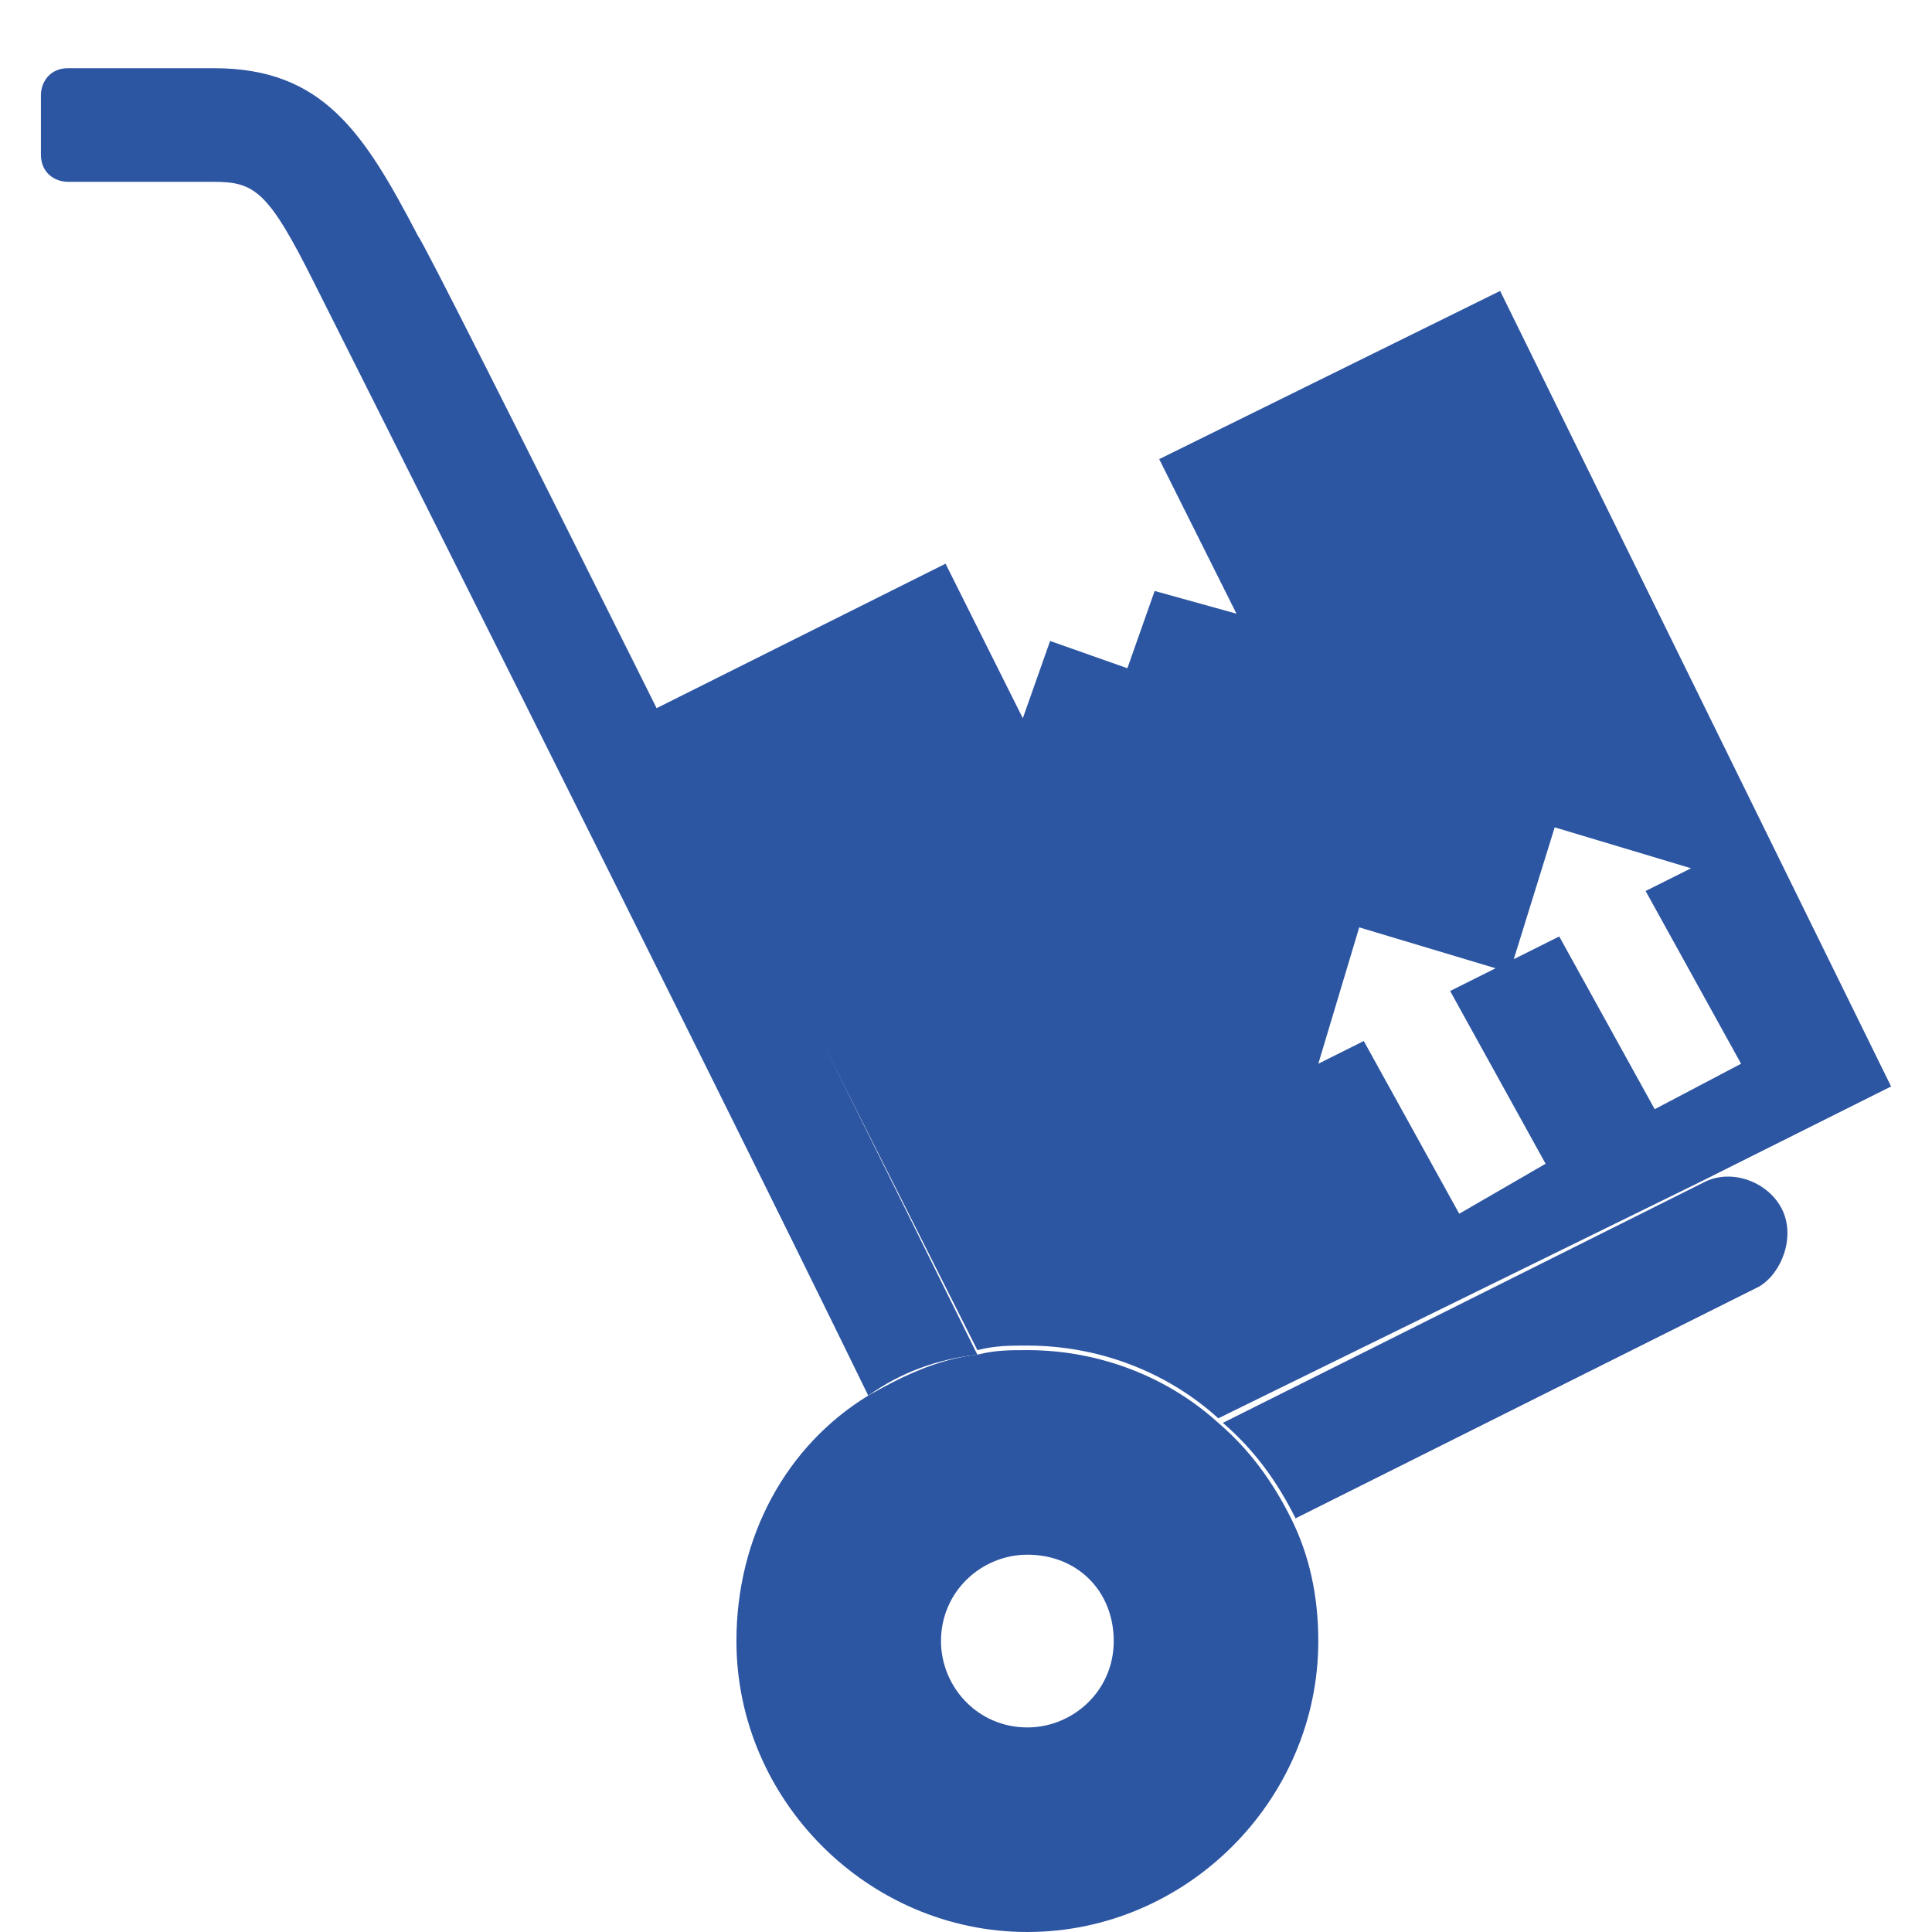
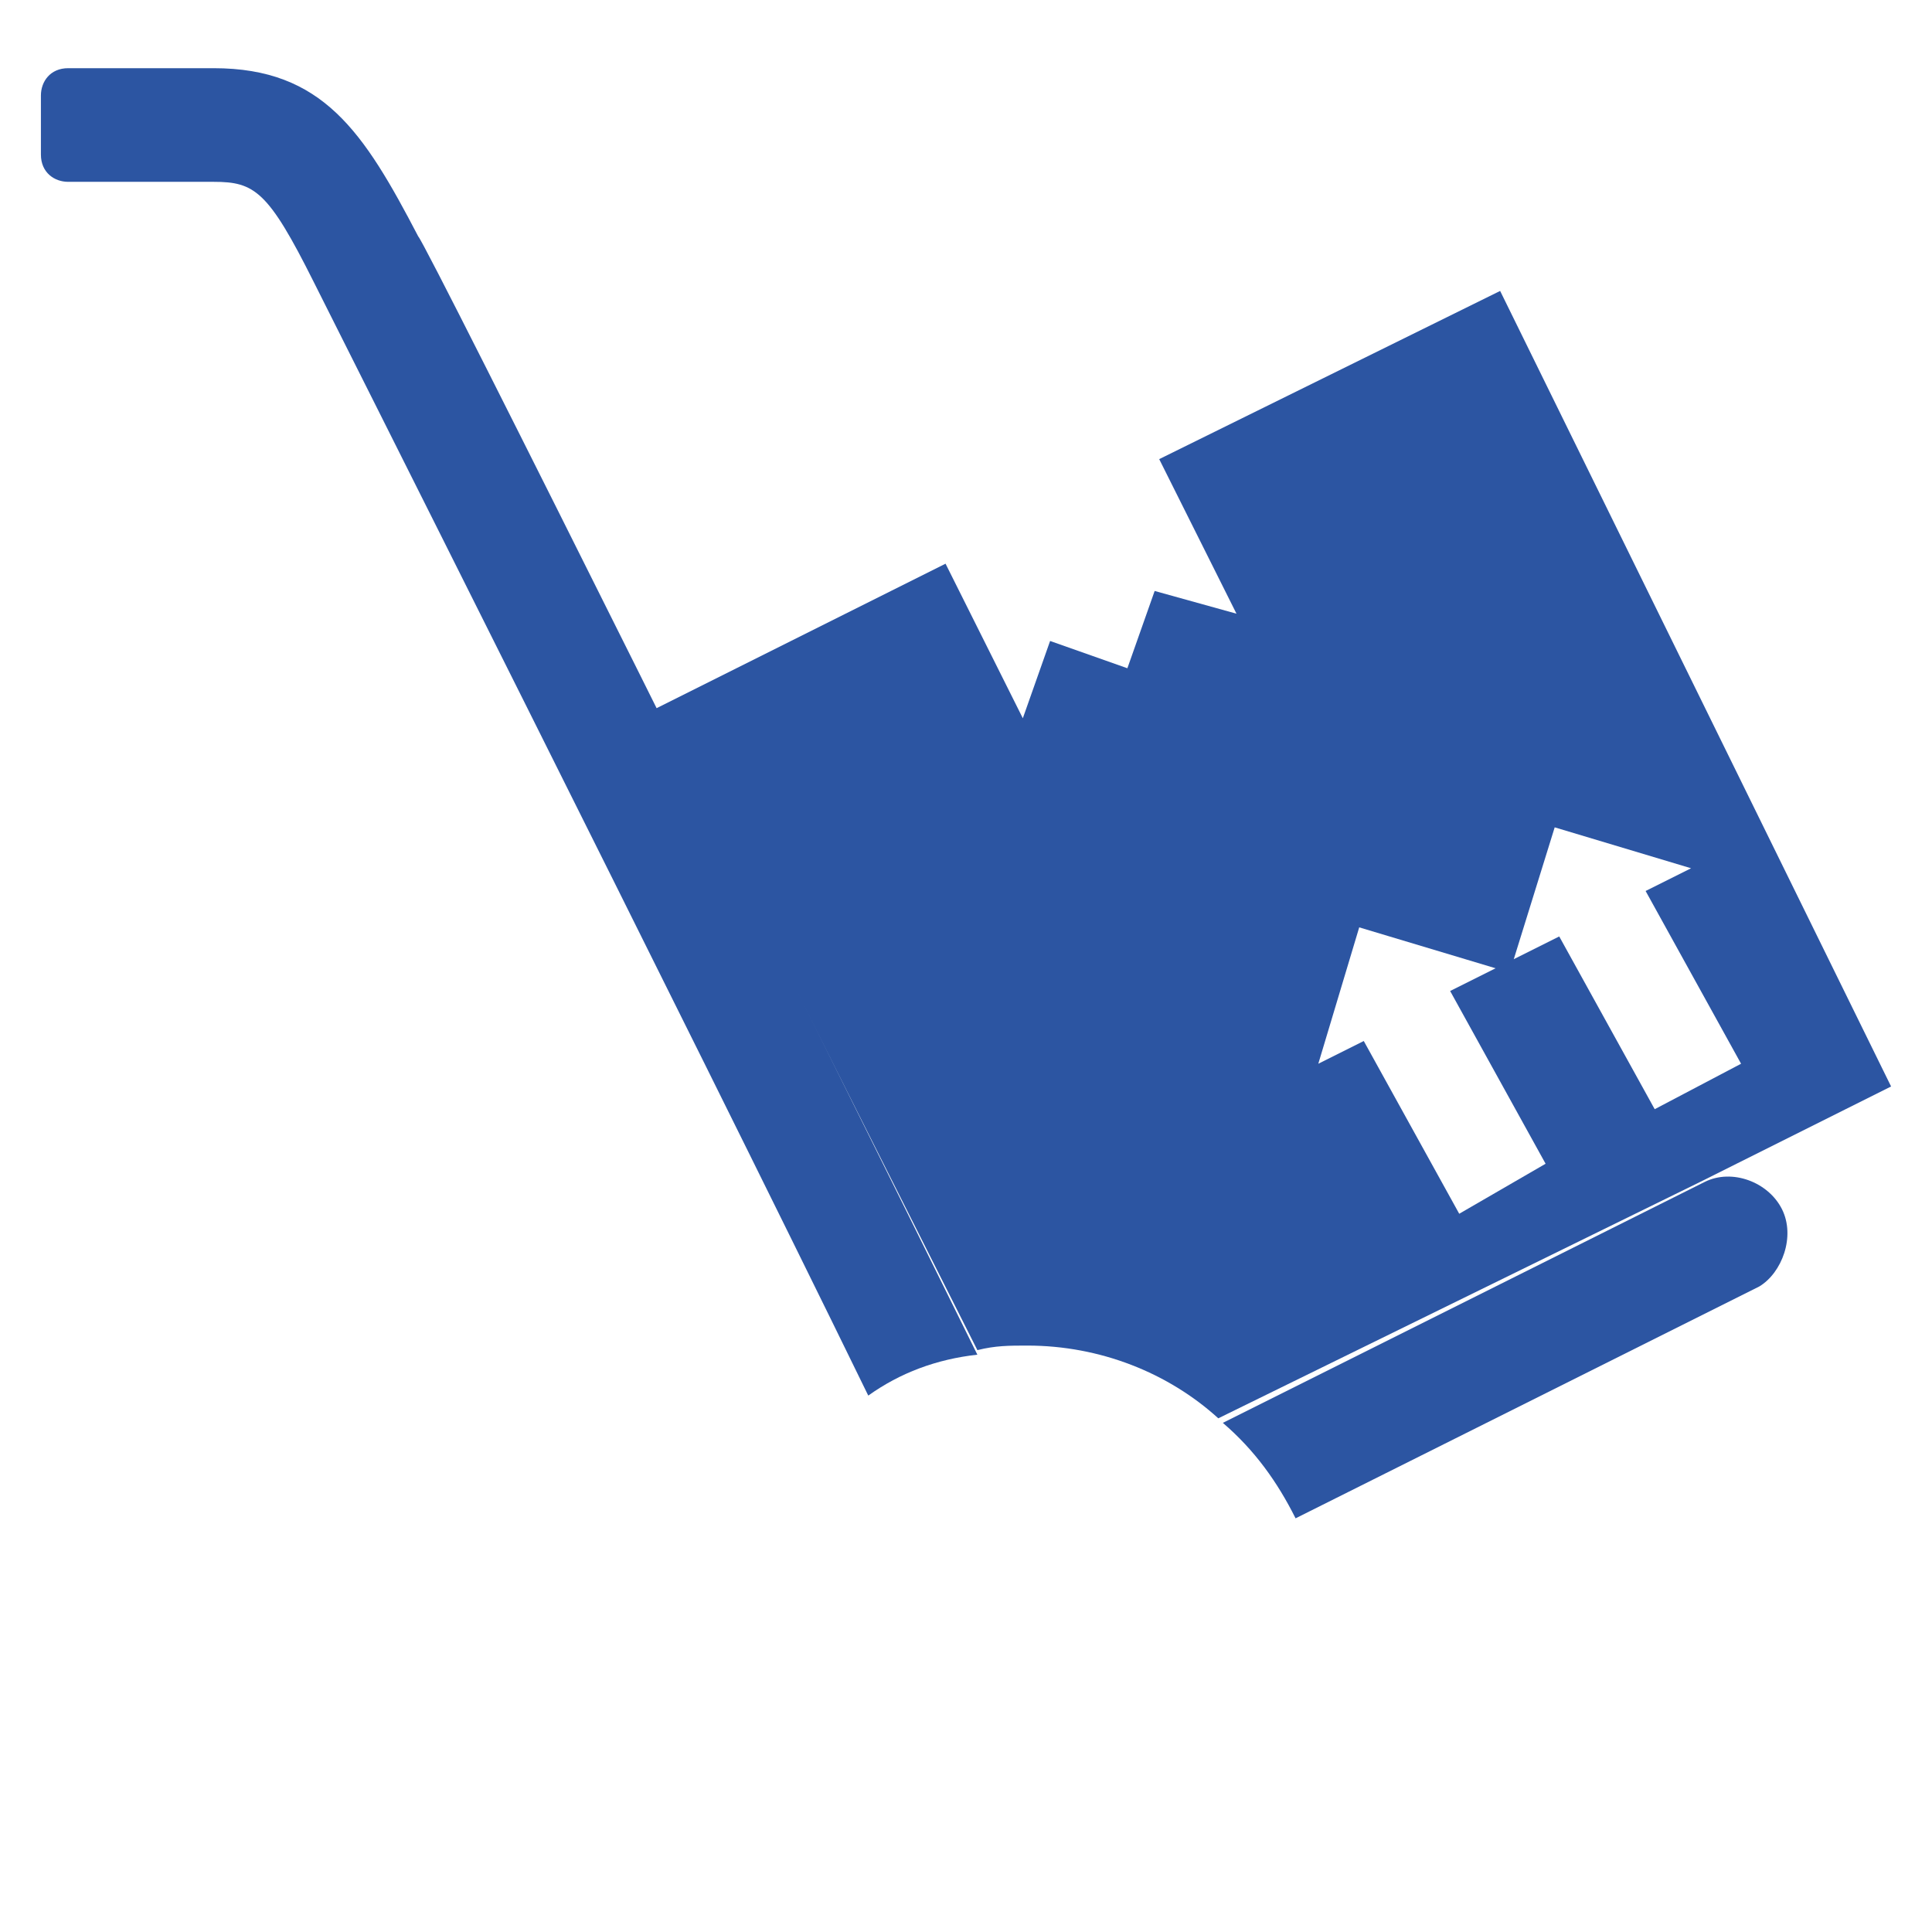
<svg xmlns="http://www.w3.org/2000/svg" version="1.1" id="icone" x="0px" y="0px" viewBox="0 0 42.5 42.5" style="enable-background:new 0 0 42.5 42.5;" xml:space="preserve">
  <style type="text/css">
	.st0{fill:#2C55A2;}
</style>
  <g id="logistica">
    <path class="st0" d="M25.5,10.1l1.7,3.4L25.4,13l-0.6,1.7l-1.7-0.6l-0.6,1.7l-1.7-3.4l-6.4,3.2l7.1,14.1c0.4-0.1,0.7-0.1,1.1-0.1   c1.6,0,3.1,0.6,4.2,1.6L37.4,26c0,0,0,0,0,0l4.2-2.1L33,6.4L25.5,10.1z M32.1,26.7L30,22.9l-1,0.5l0.9-3l3,0.9l-1,0.5l2.1,3.8   L32.1,26.7z M34.2,18.2l3,0.9l-1,0.5l2.1,3.8l-1.9,1l-2.1-3.8l-1,0.5L34.2,18.2z" />
-     <path class="st0" d="M26.8,31.3c-1.1-1-2.6-1.6-4.2-1.6c-0.4,0-0.7,0-1.1,0.1l0,0c-0.9,0.1-1.7,0.5-2.4,0.9   c-1.8,1.1-2.9,3.1-2.9,5.4c0,3.5,2.9,6.4,6.4,6.4c3.5,0,6.4-2.9,6.4-6.4c0-1-0.2-1.9-0.6-2.7C28,32.6,27.5,31.9,26.8,31.3z    M24.5,36.1c0,1.1-0.9,1.9-1.9,1.9c-1.1,0-1.9-0.9-1.9-1.9c0-1.1,0.9-1.9,1.9-1.9C23.7,34.2,24.5,35,24.5,36.1z" />
    <g>
      <path class="st0" d="M39.2,26.6c-0.3-0.6-1.1-0.9-1.7-0.6c0,0,0,0,0,0l-10.6,5.3c0.7,0.6,1.2,1.3,1.6,2.1l10.2-5.1    C39.2,28,39.5,27.2,39.2,26.6z" />
      <path class="st0" d="M4.7,1.5H1.5c-0.4,0-0.6,0.3-0.6,0.6v1.3c0,0.4,0.3,0.6,0.6,0.6h3.2c0.9,0,1.2,0.2,2.2,2.2    C7,6.4,15.1,22.5,19.1,30.7c0.7-0.5,1.5-0.8,2.4-0.9C17.9,22.5,9.4,5.4,9.2,5.2C8,2.9,7.1,1.5,4.7,1.5z" />
    </g>
  </g>
</svg>